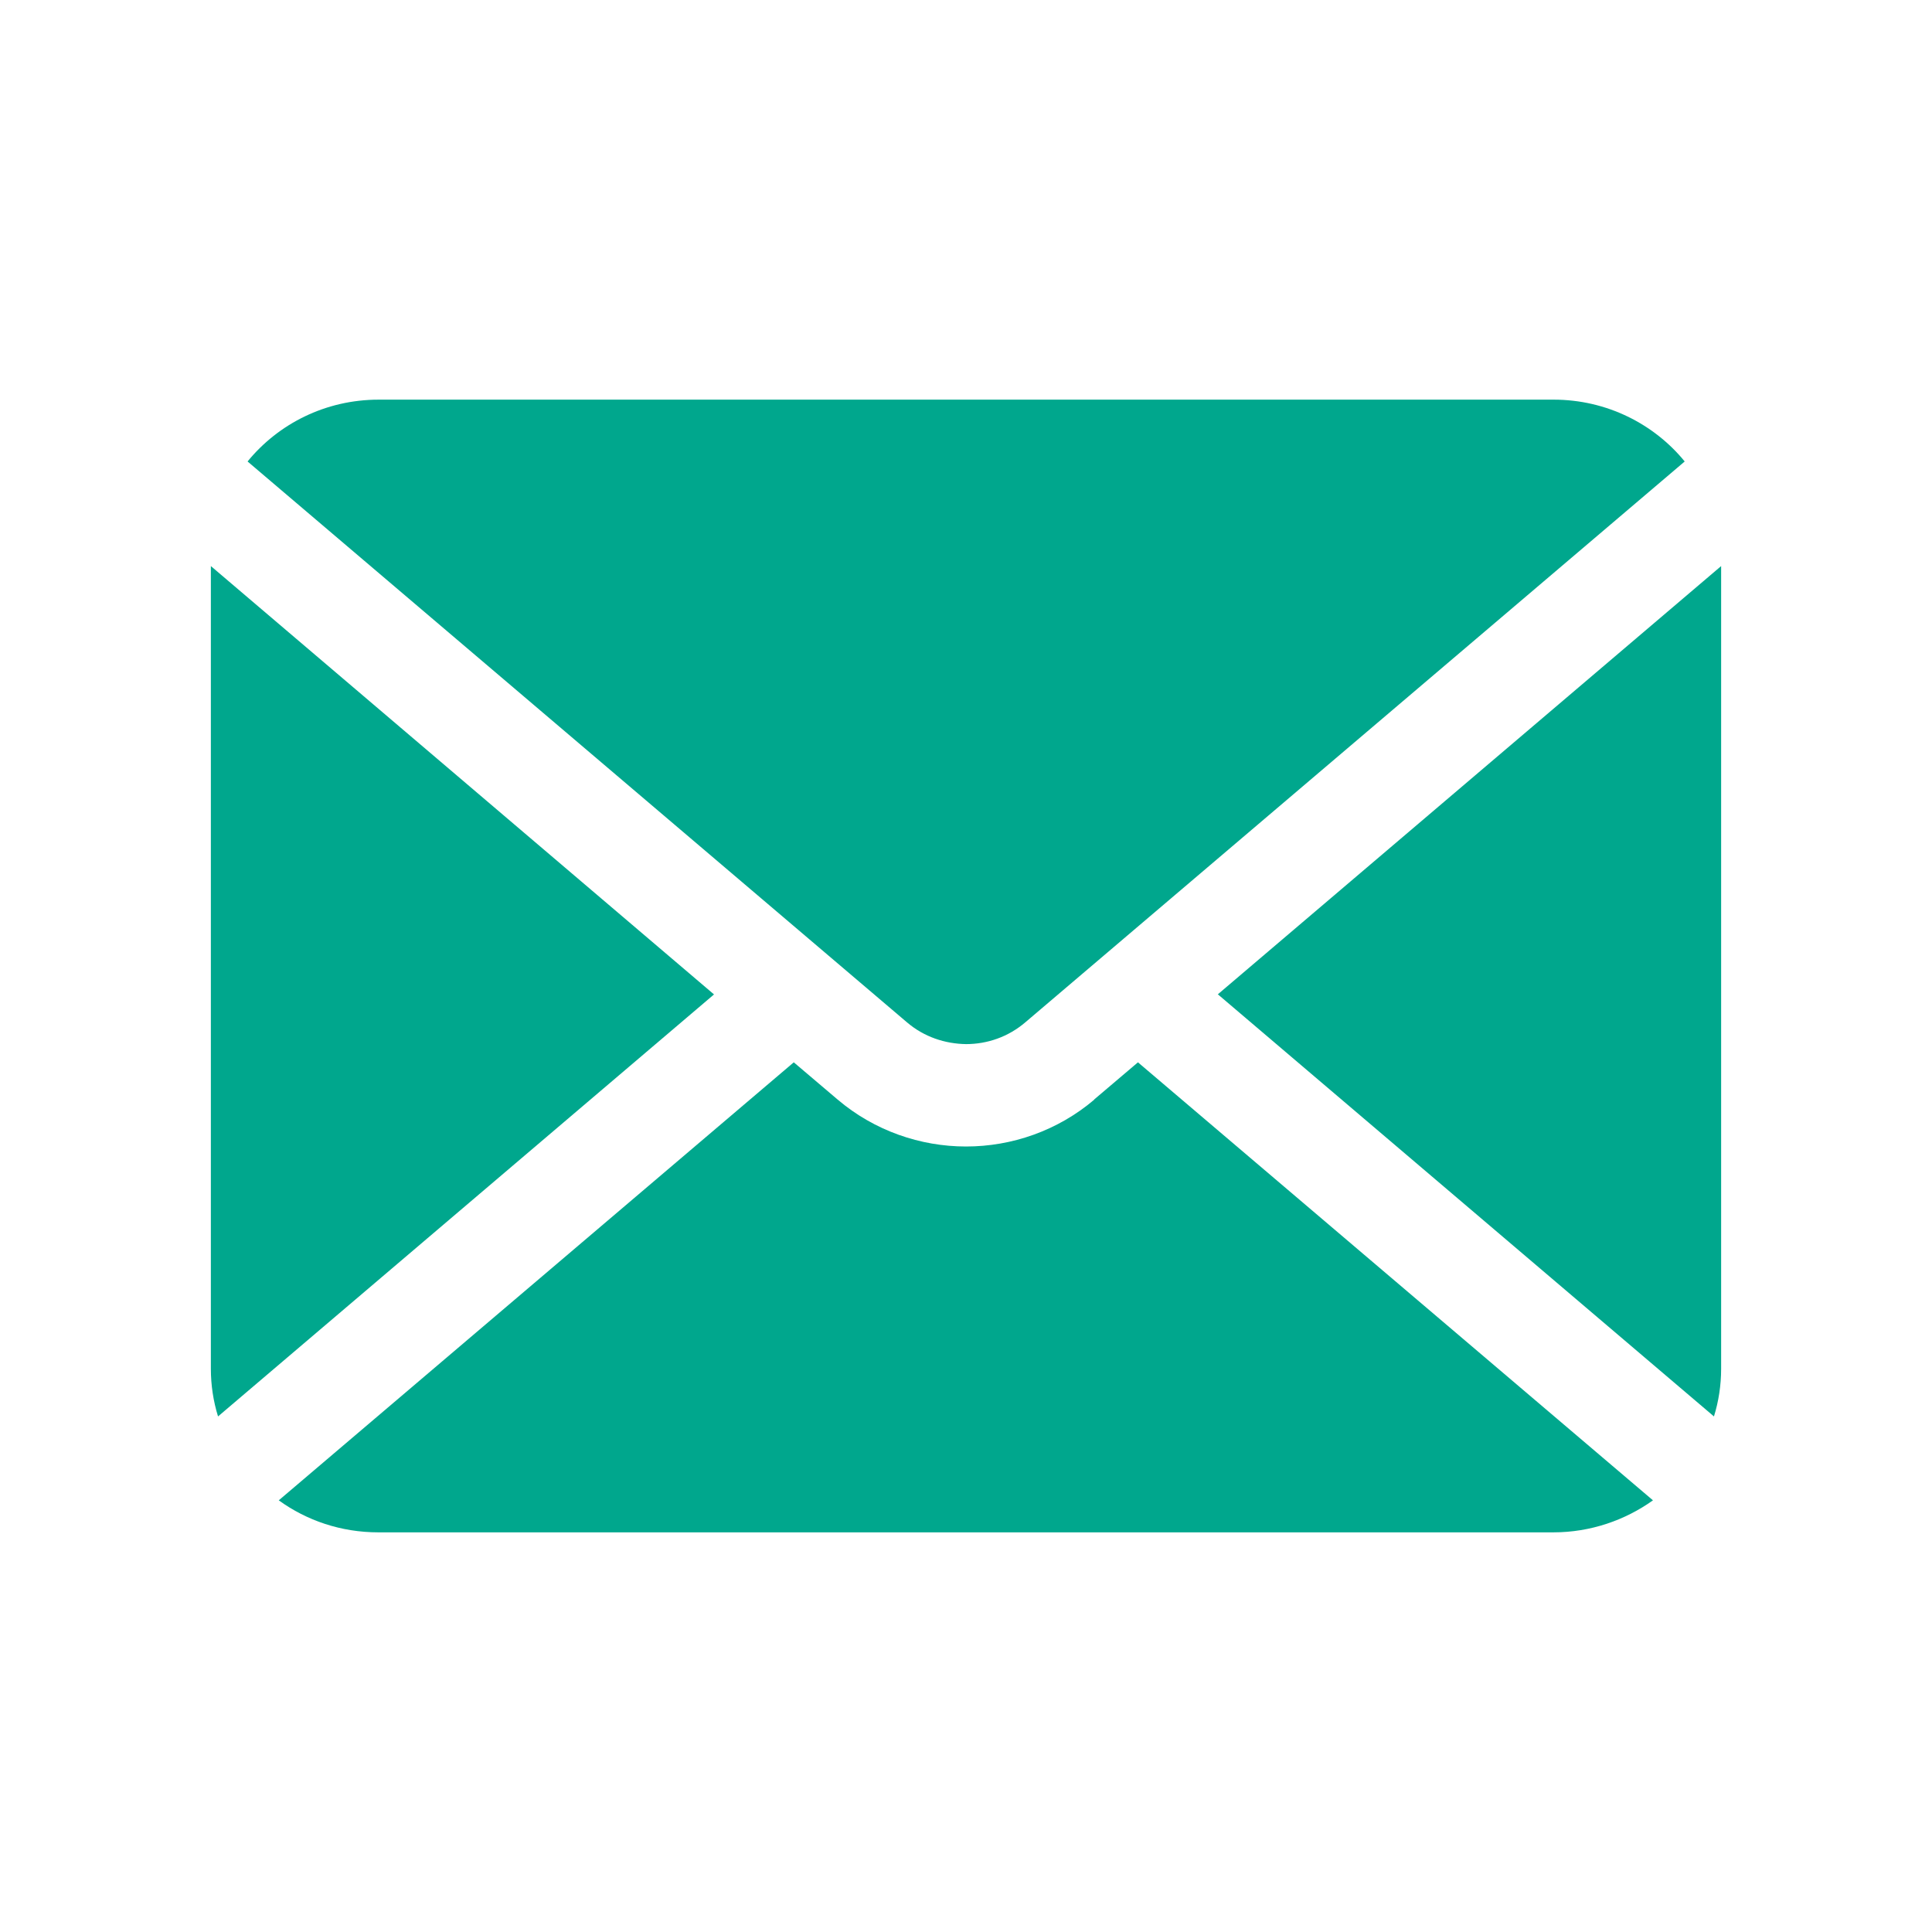
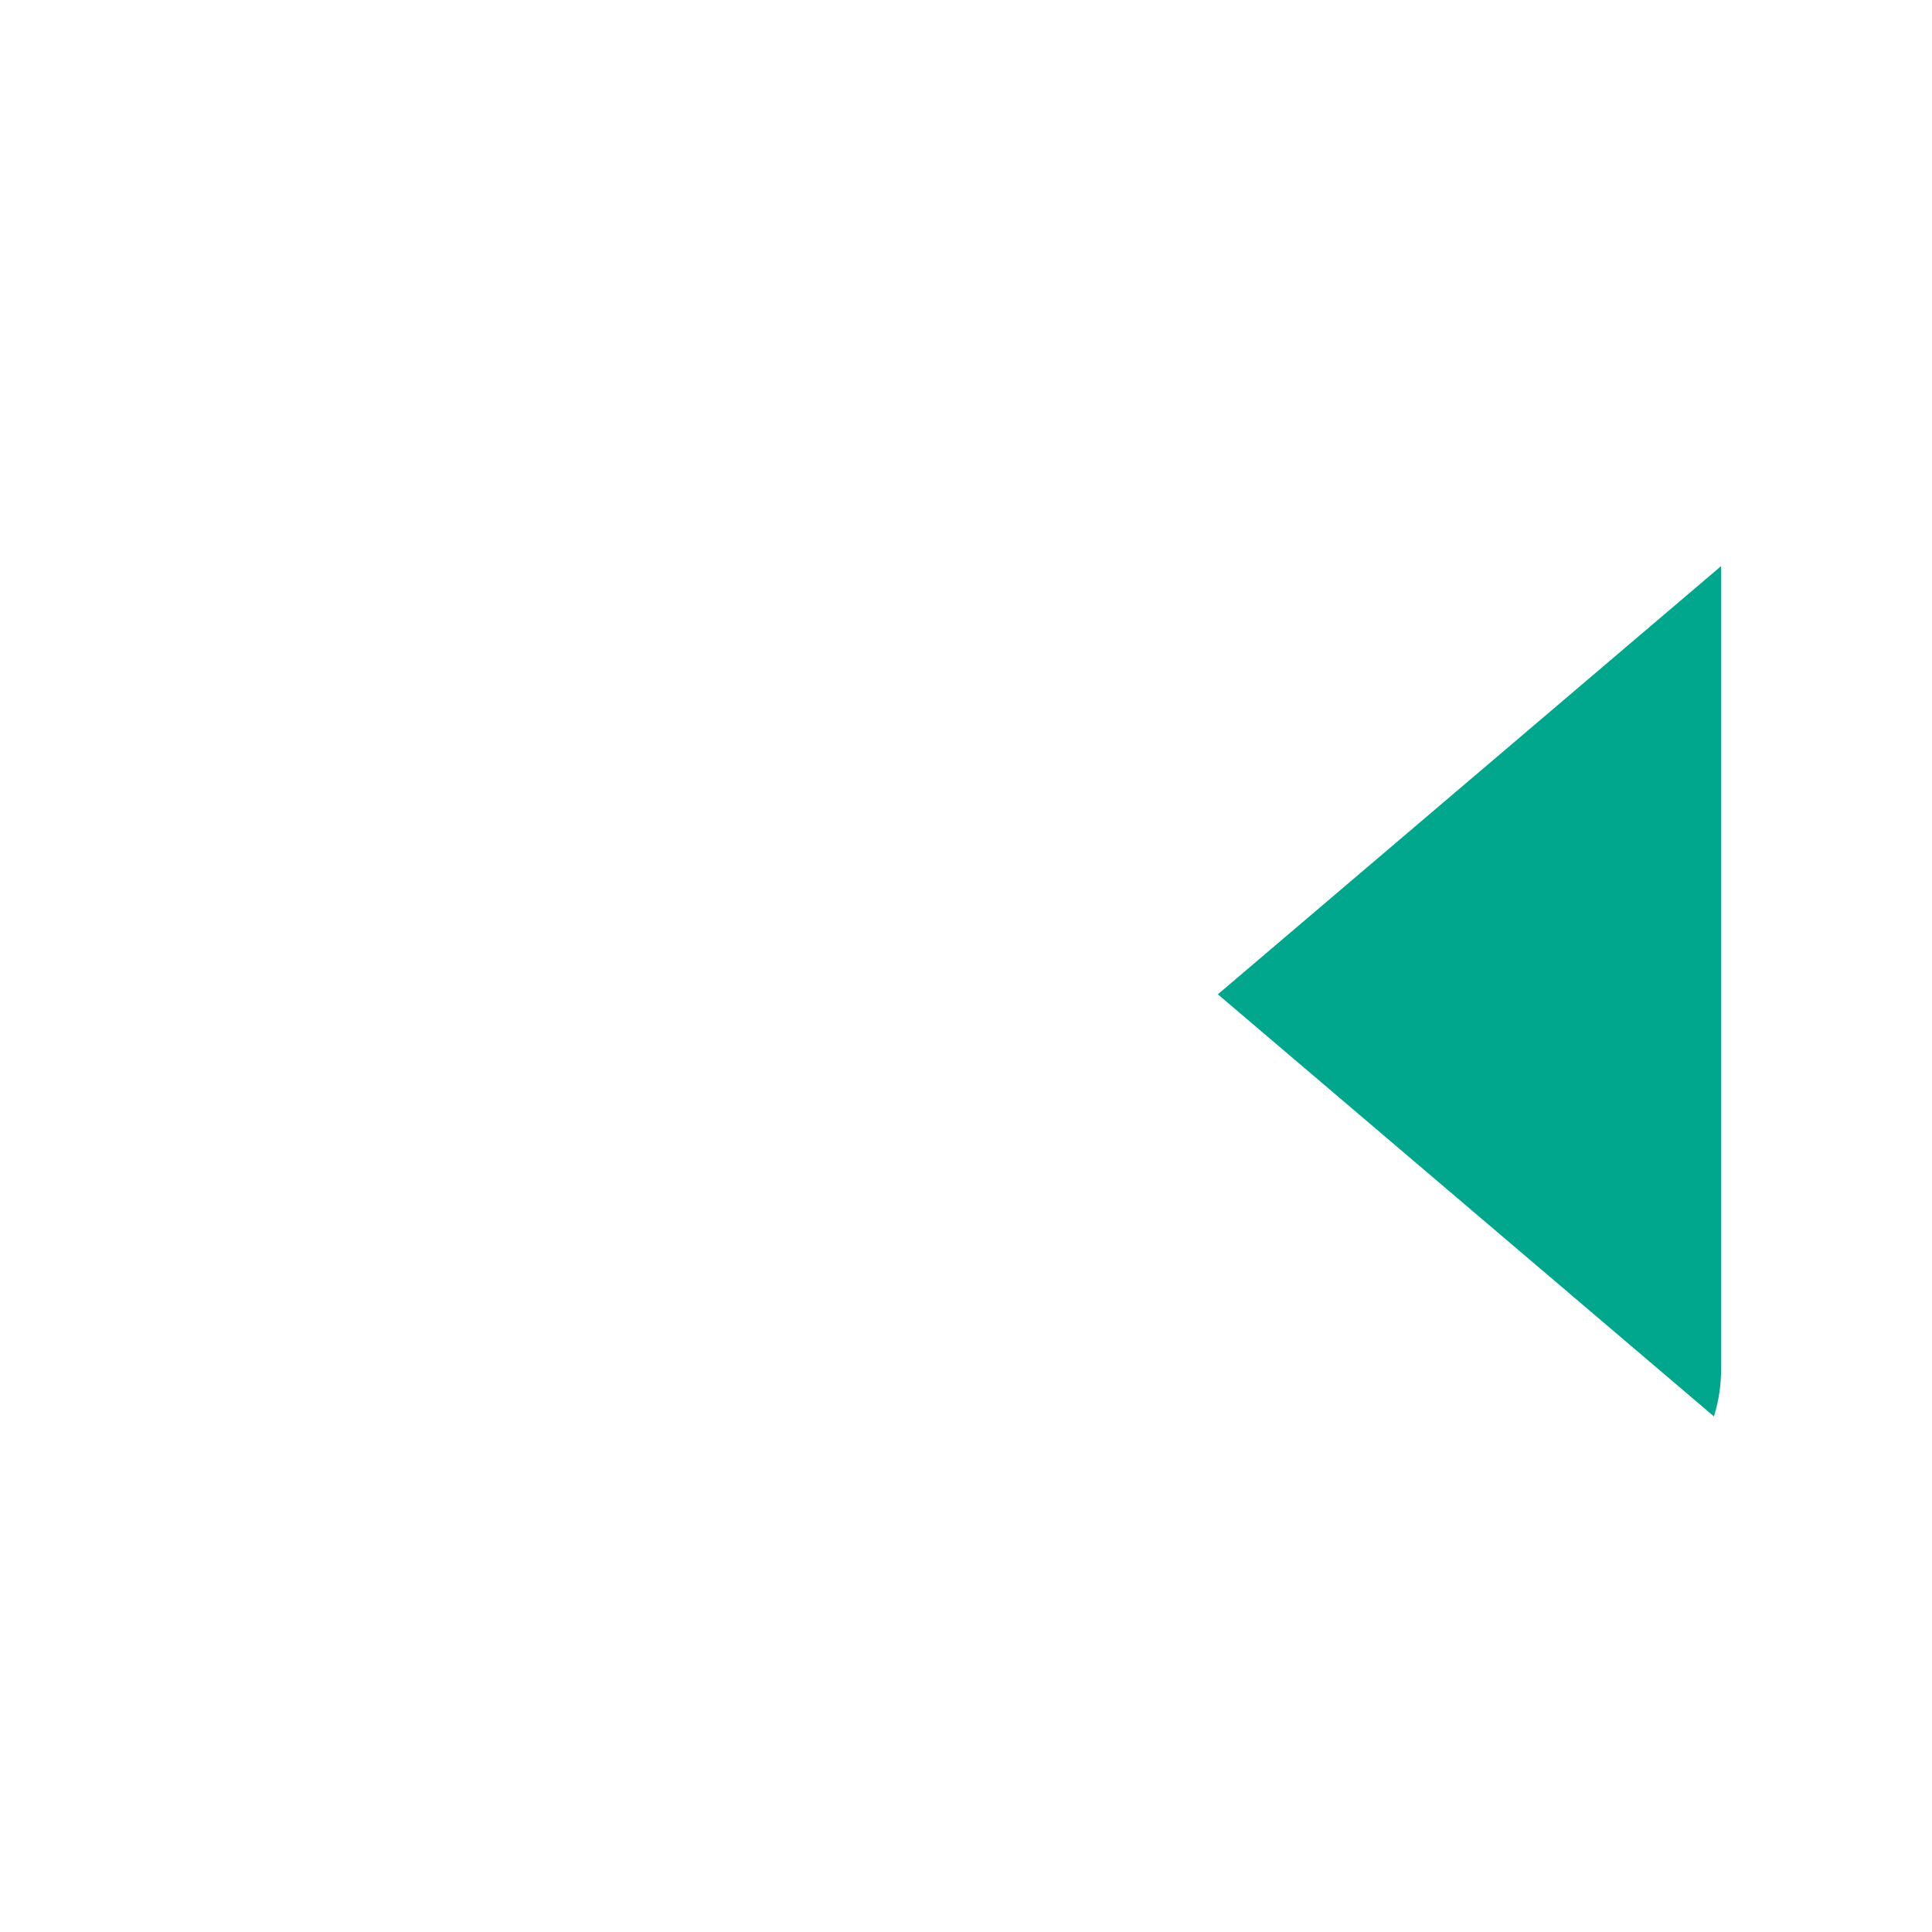
<svg xmlns="http://www.w3.org/2000/svg" id="_レイヤー_2" viewBox="0 0 70 70">
  <defs>
    <style>.cls-1{fill:none;}.cls-2{fill:#00a78d;}</style>
  </defs>
  <g id="_デザイン">
    <path class="cls-2" d="m44.13,36.03l17.97,15.29c.17-.55.26-1.13.26-1.73v-29.08l-18.24,15.52Z" />
-     <path class="cls-2" d="m35,37.83c.77,0,1.53-.26,2.15-.79l23.89-20.32c-1.11-1.36-2.83-2.24-4.75-2.24H13.72c-1.93,0-3.64.88-4.75,2.24l23.89,20.32c.62.53,1.38.78,2.15.79Z" />
-     <path class="cls-2" d="m7.64,20.51v29.08c0,.6.09,1.18.26,1.73l17.97-15.29L7.64,20.51Z" />
-     <path class="cls-2" d="m39.65,39.84c-1.33,1.13-2.99,1.7-4.65,1.7-1.65,0-3.32-.57-4.65-1.7l-1.59-1.35-18.66,15.87c1.01.73,2.25,1.16,3.61,1.16h42.57c1.35,0,2.6-.44,3.61-1.16l-18.66-15.87-1.59,1.35Z" />
-     <rect class="cls-1" width="70" height="70" />
  </g>
</svg>